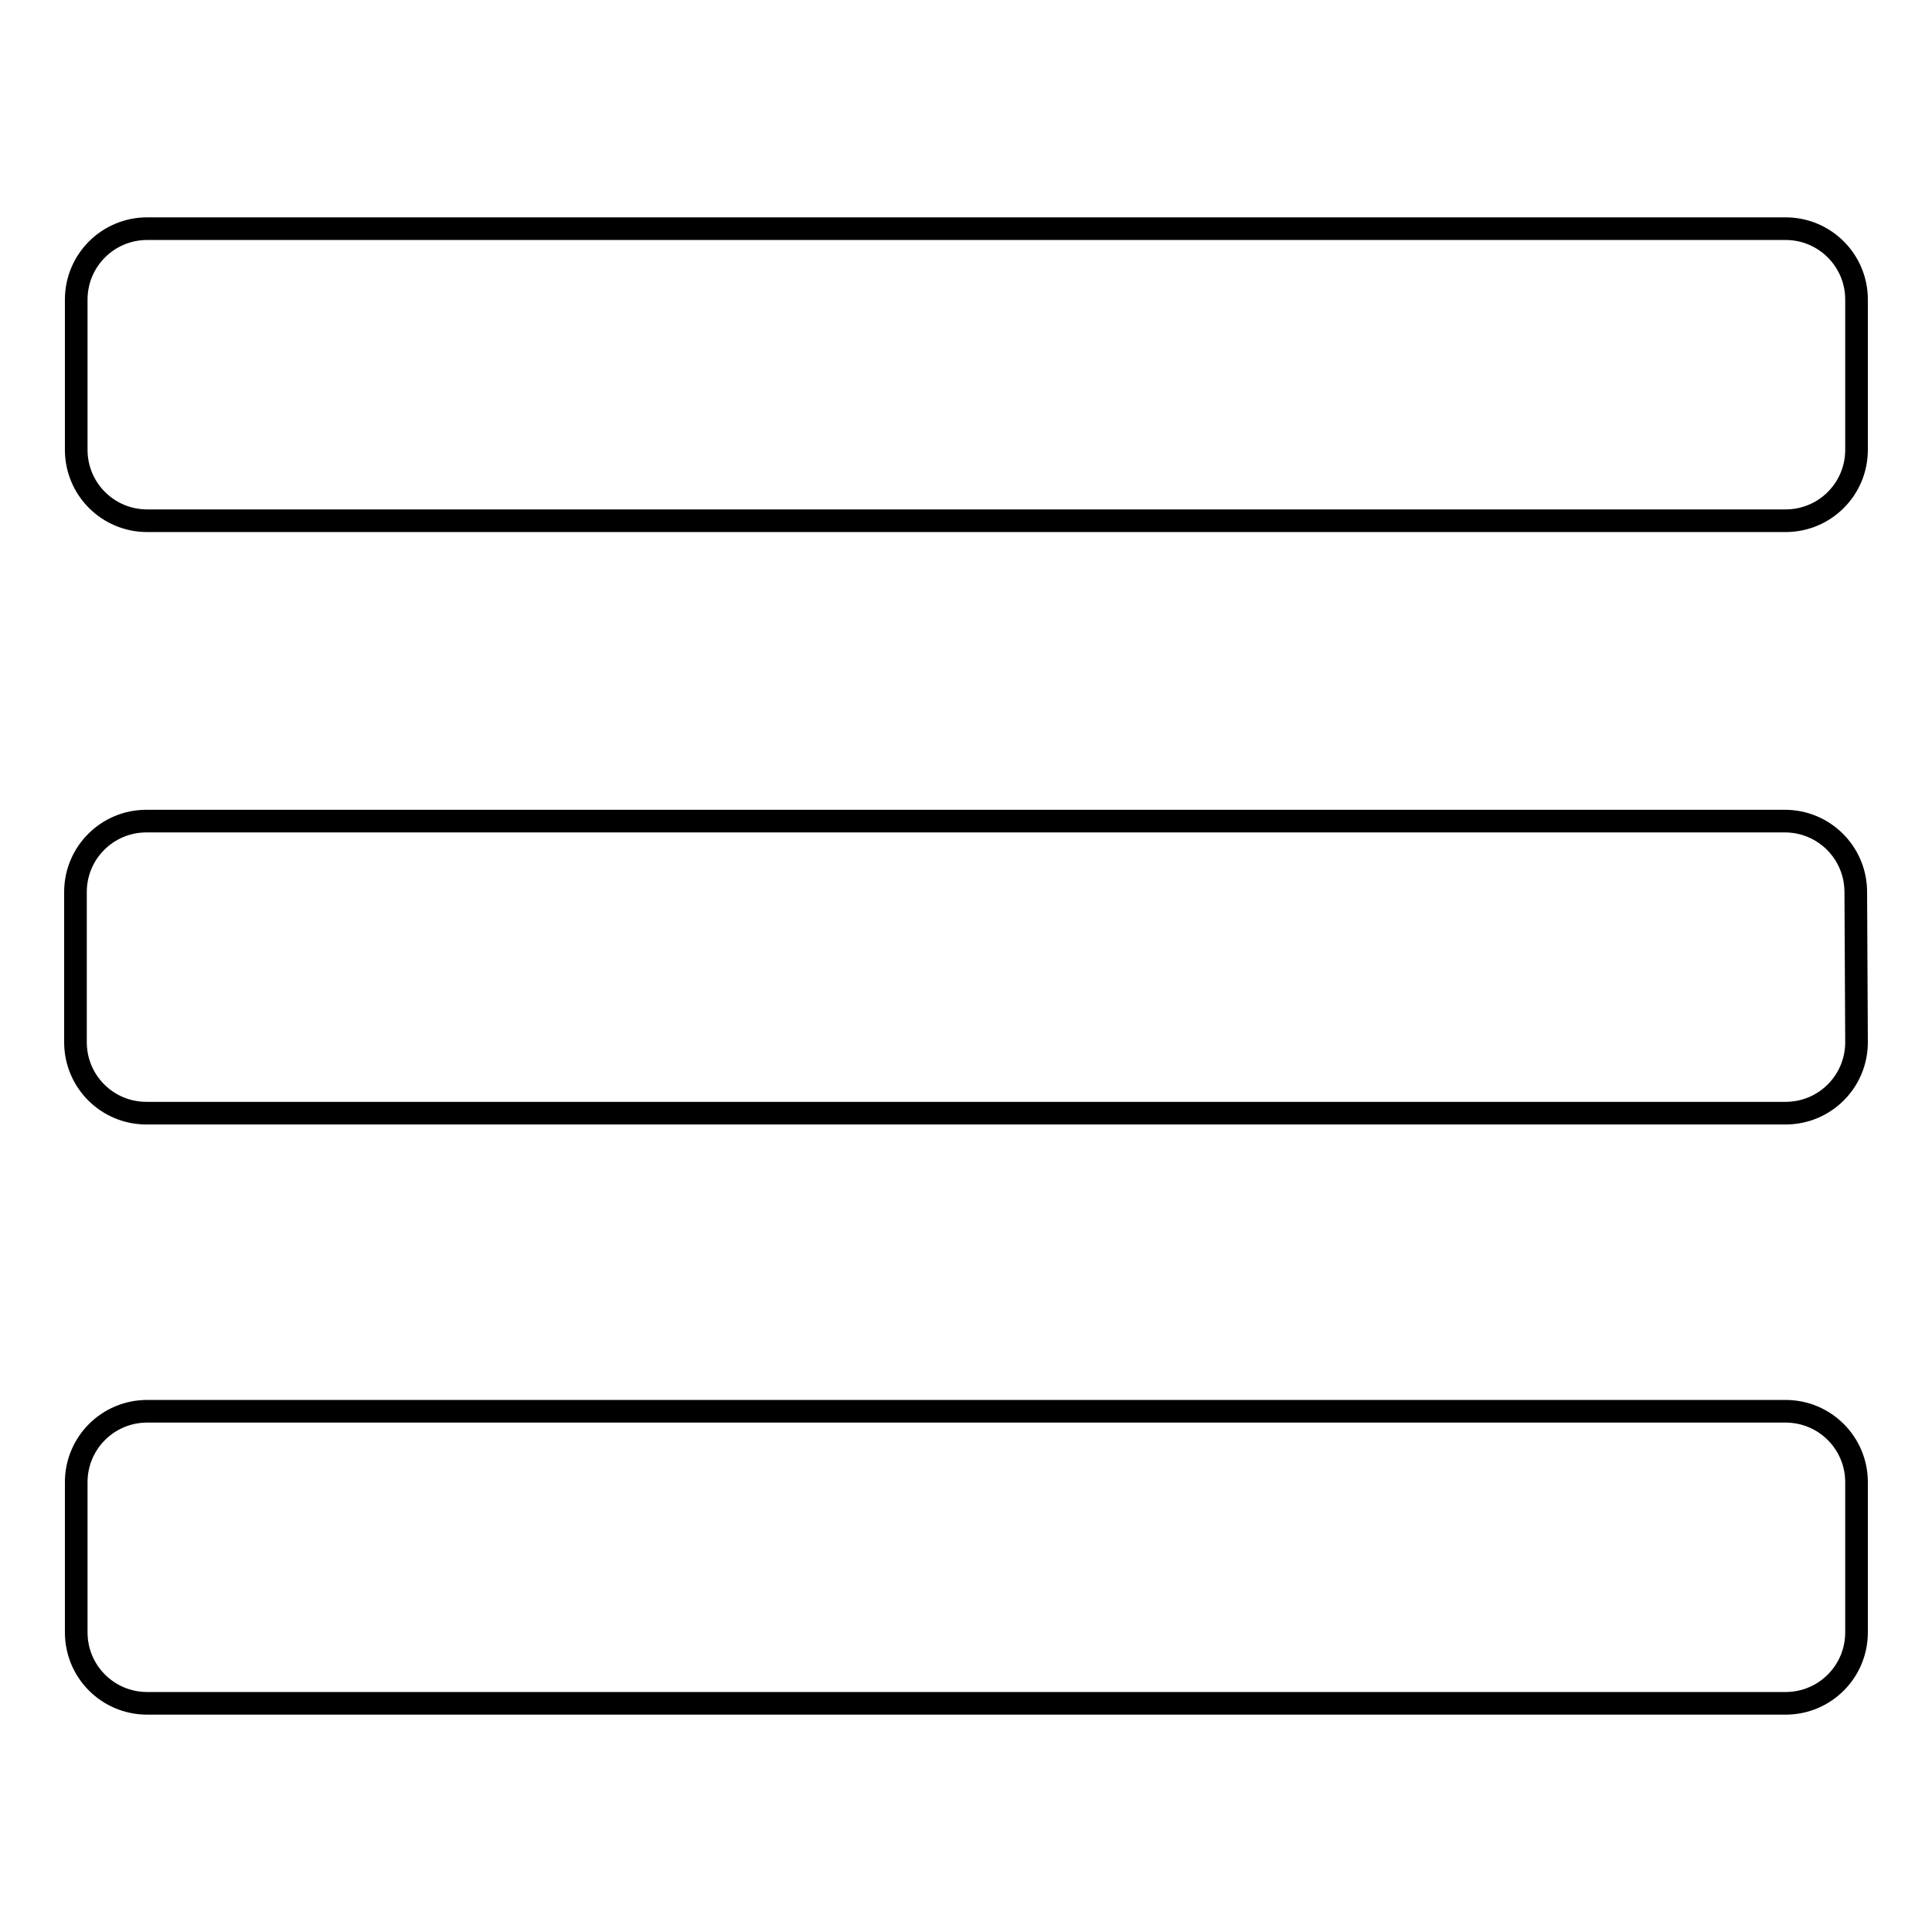
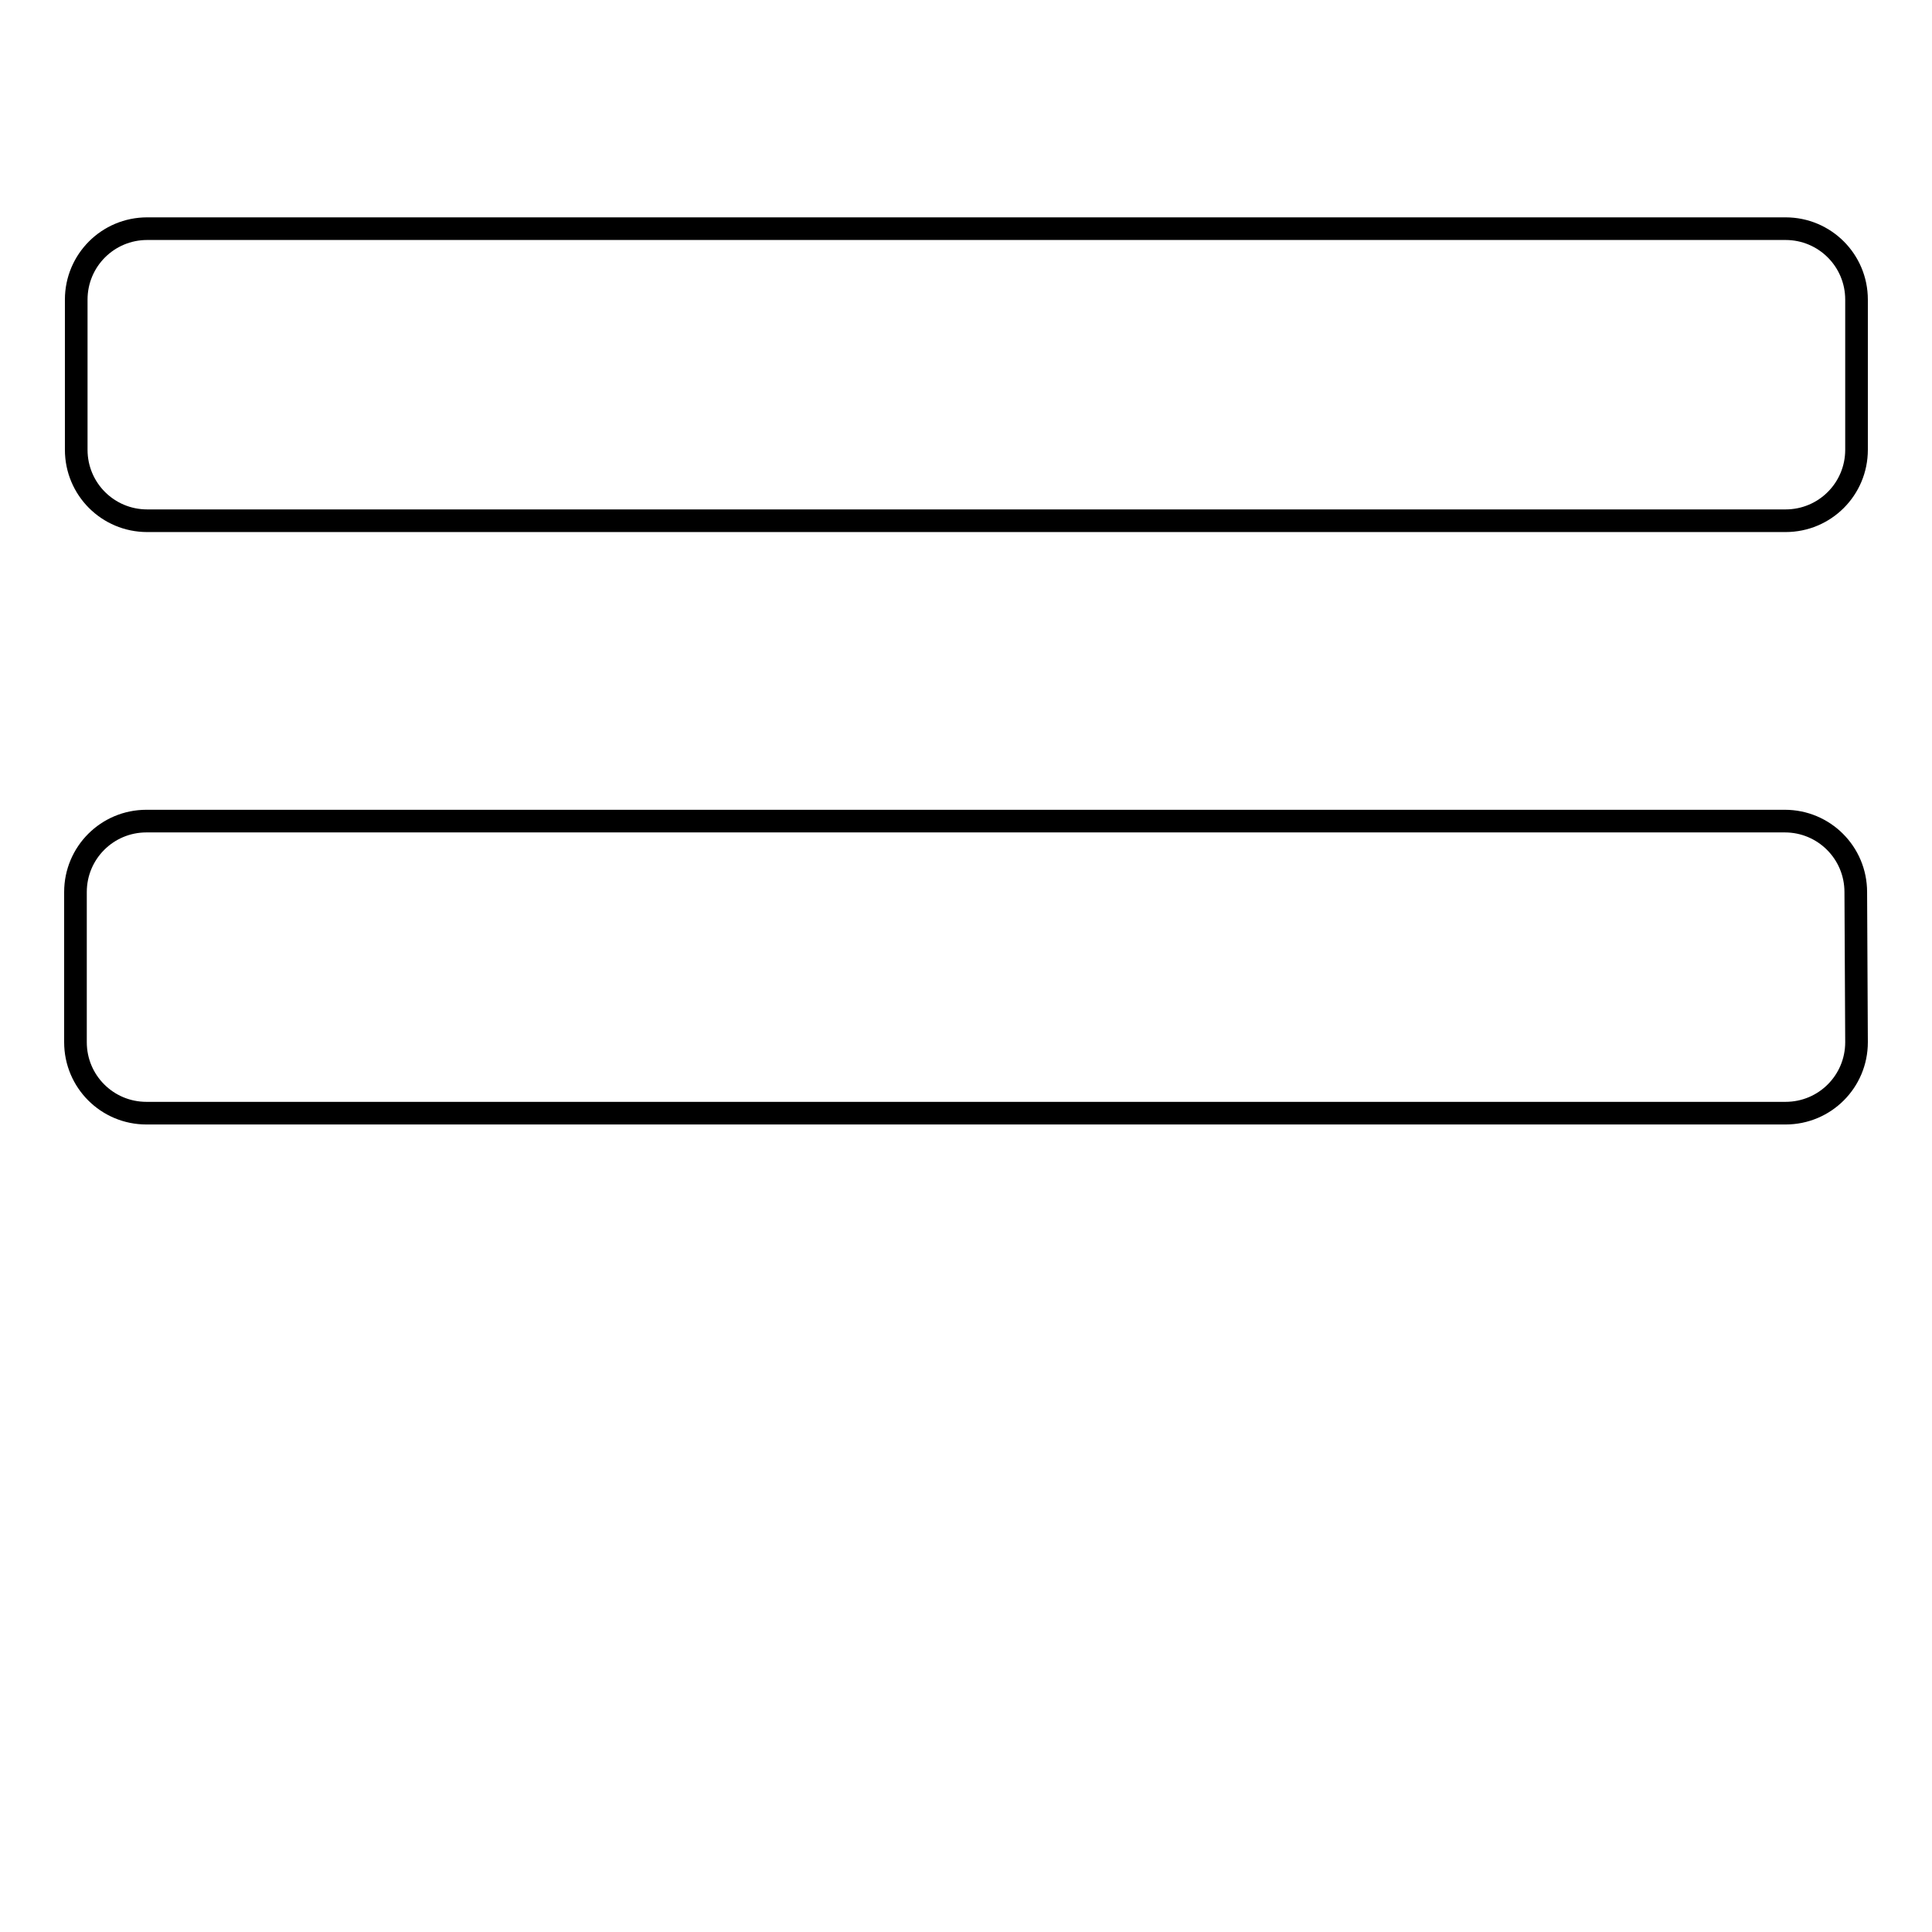
<svg xmlns="http://www.w3.org/2000/svg" version="1.1" x="0px" y="0px" viewBox="0 0 256 256" enable-background="new 0 0 256 256" xml:space="preserve">
  <g>
    <g>
      <path stroke-width="3" fill-opacity="0" stroke="#000000" d="M246,59.6c0,5.2-4.2,9.4-9.4,9.4H19.5c-5.2,0-9.4-4.2-9.4-9.4V39.7c0-5.2,4.2-9.4,9.4-9.4h217.1c5.2,0,9.4,4.2,9.4,9.4L246,59.6L246,59.6z" />
-       <path stroke-width="3" fill-opacity="0" stroke="#000000" d="M246,216.3c0,5.2-4.2,9.4-9.4,9.4H19.5c-5.2,0-9.4-4.2-9.4-9.4v-19.9c0-5.2,4.2-9.4,9.4-9.4h217.1c5.2,0,9.4,4.2,9.4,9.4L246,216.3L246,216.3z" />
      <path stroke-width="3" fill-opacity="0" stroke="#000000" d="M246,138.1c0,5.2-4.2,9.4-9.4,9.4H19.4c-5.2,0-9.4-4.2-9.4-9.4v-19.9c0-5.2,4.2-9.4,9.4-9.4h217.1c5.2,0,9.4,4.2,9.4,9.4L246,138.1L246,138.1z" />
    </g>
  </g>
</svg>